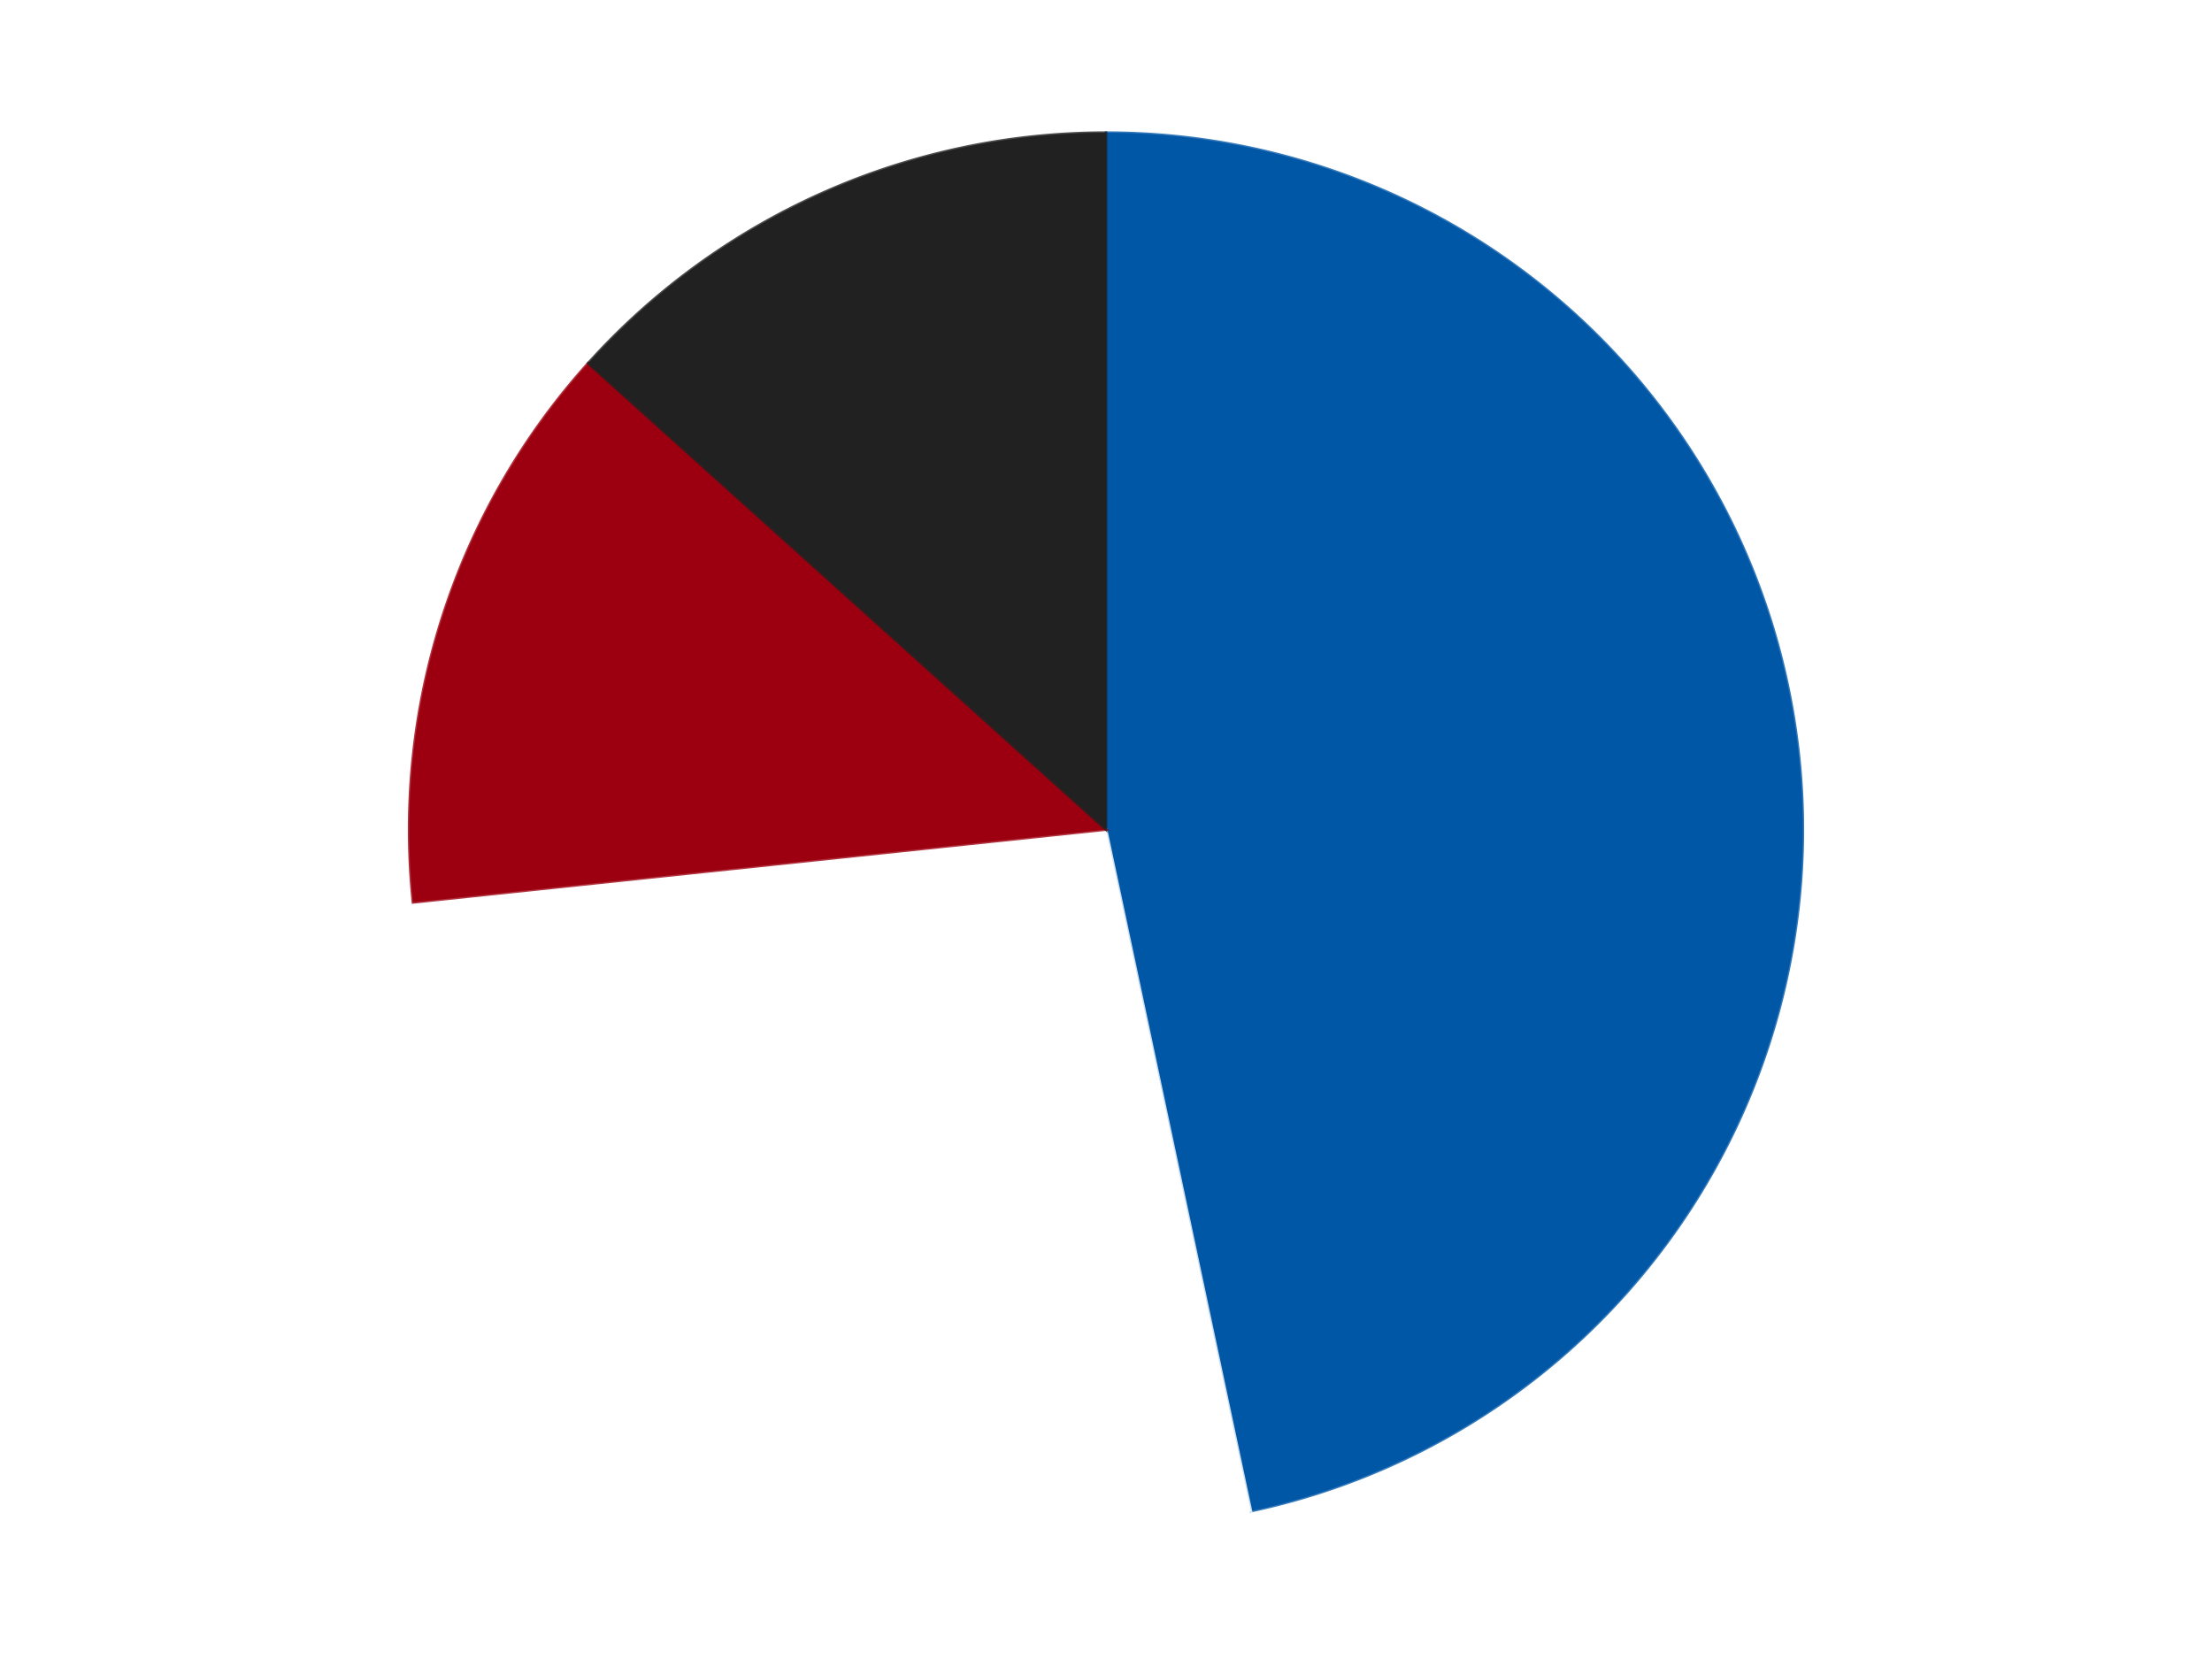
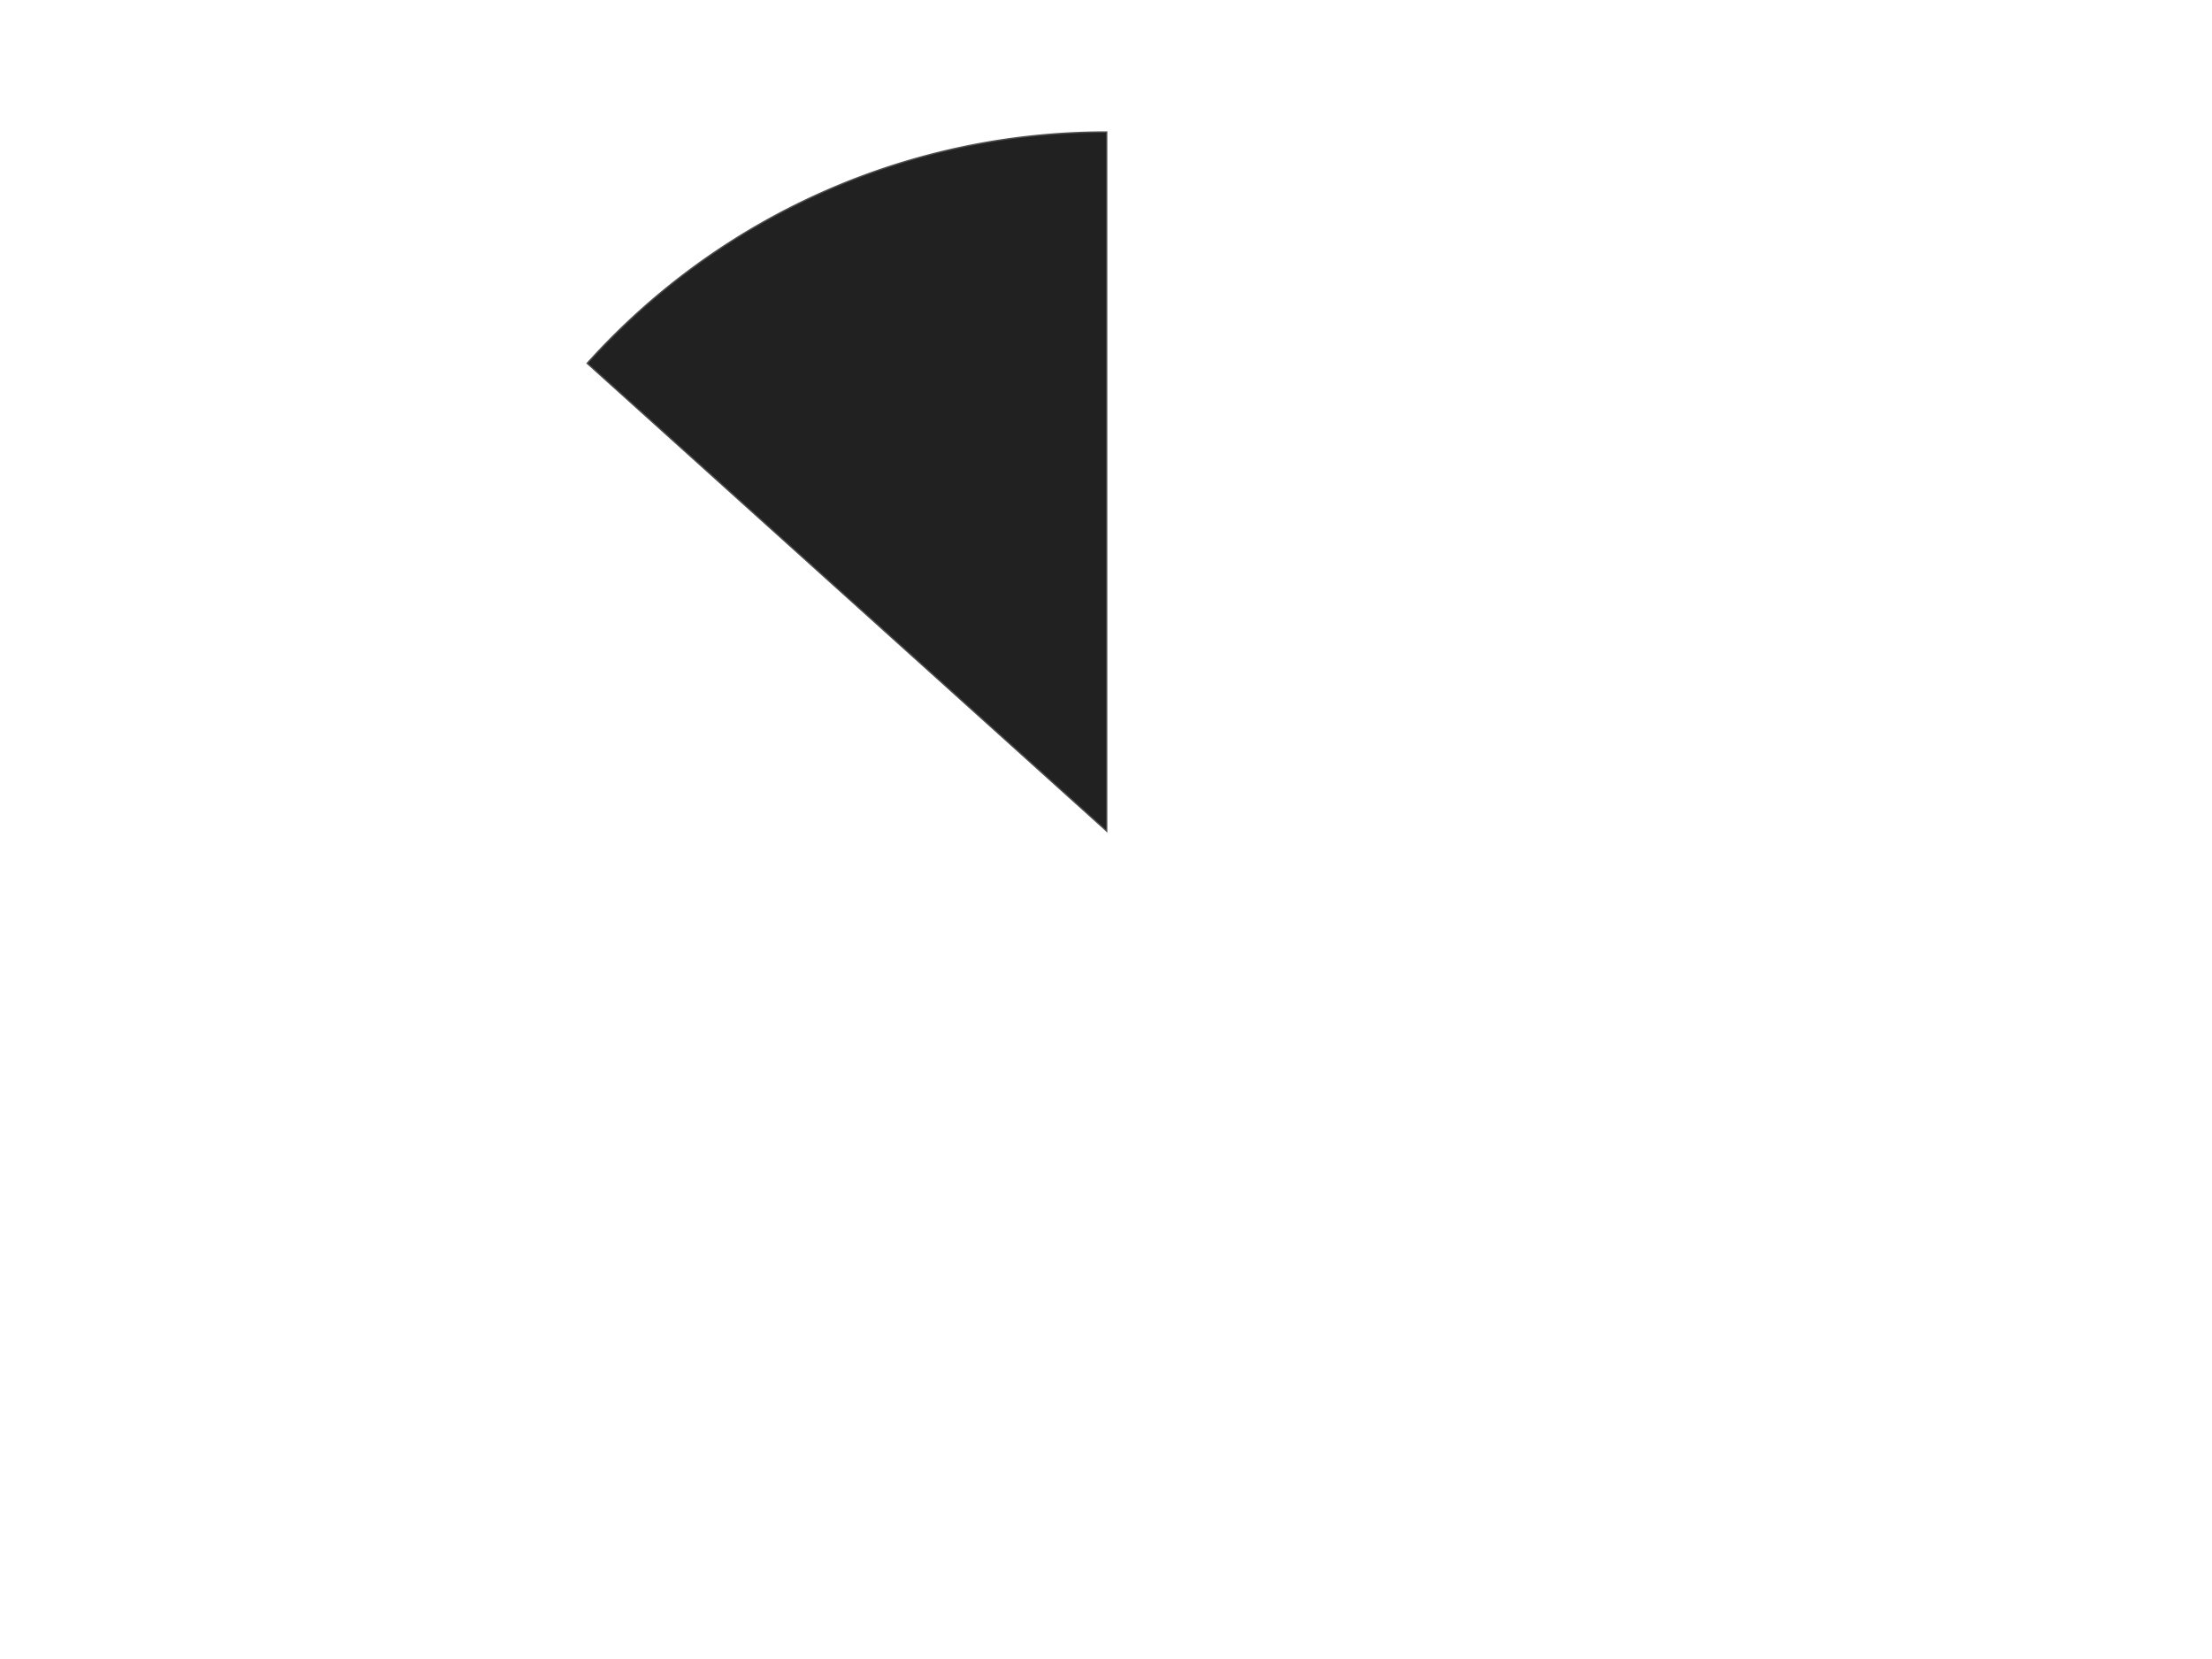
<svg xmlns="http://www.w3.org/2000/svg" xmlns:xlink="http://www.w3.org/1999/xlink" id="chart-4e9ad353-78a4-486b-9898-31ec8ef4b4e3" class="pygal-chart" viewBox="0 0 800 600">
  <defs>
    <style type="text/css">#chart-4e9ad353-78a4-486b-9898-31ec8ef4b4e3{-webkit-user-select:none;-webkit-font-smoothing:antialiased;font-family:Consolas,"Liberation Mono",Menlo,Courier,monospace}#chart-4e9ad353-78a4-486b-9898-31ec8ef4b4e3 .title{font-family:Consolas,"Liberation Mono",Menlo,Courier,monospace;font-size:16px}#chart-4e9ad353-78a4-486b-9898-31ec8ef4b4e3 .legends .legend text{font-family:Consolas,"Liberation Mono",Menlo,Courier,monospace;font-size:14px}#chart-4e9ad353-78a4-486b-9898-31ec8ef4b4e3 .axis text{font-family:Consolas,"Liberation Mono",Menlo,Courier,monospace;font-size:10px}#chart-4e9ad353-78a4-486b-9898-31ec8ef4b4e3 .axis text.major{font-family:Consolas,"Liberation Mono",Menlo,Courier,monospace;font-size:10px}#chart-4e9ad353-78a4-486b-9898-31ec8ef4b4e3 .text-overlay text.value{font-family:Consolas,"Liberation Mono",Menlo,Courier,monospace;font-size:16px}#chart-4e9ad353-78a4-486b-9898-31ec8ef4b4e3 .text-overlay text.label{font-family:Consolas,"Liberation Mono",Menlo,Courier,monospace;font-size:10px}#chart-4e9ad353-78a4-486b-9898-31ec8ef4b4e3 .tooltip{font-family:Consolas,"Liberation Mono",Menlo,Courier,monospace;font-size:14px}#chart-4e9ad353-78a4-486b-9898-31ec8ef4b4e3 text.no_data{font-family:Consolas,"Liberation Mono",Menlo,Courier,monospace;font-size:64px}
#chart-4e9ad353-78a4-486b-9898-31ec8ef4b4e3{background-color:transparent}#chart-4e9ad353-78a4-486b-9898-31ec8ef4b4e3 path,#chart-4e9ad353-78a4-486b-9898-31ec8ef4b4e3 line,#chart-4e9ad353-78a4-486b-9898-31ec8ef4b4e3 rect,#chart-4e9ad353-78a4-486b-9898-31ec8ef4b4e3 circle{-webkit-transition:150ms;-moz-transition:150ms;transition:150ms}#chart-4e9ad353-78a4-486b-9898-31ec8ef4b4e3 .graph &gt; .background{fill:transparent}#chart-4e9ad353-78a4-486b-9898-31ec8ef4b4e3 .plot &gt; .background{fill:transparent}#chart-4e9ad353-78a4-486b-9898-31ec8ef4b4e3 .graph{fill:rgba(0,0,0,.87)}#chart-4e9ad353-78a4-486b-9898-31ec8ef4b4e3 text.no_data{fill:rgba(0,0,0,1)}#chart-4e9ad353-78a4-486b-9898-31ec8ef4b4e3 .title{fill:rgba(0,0,0,1)}#chart-4e9ad353-78a4-486b-9898-31ec8ef4b4e3 .legends .legend text{fill:rgba(0,0,0,.87)}#chart-4e9ad353-78a4-486b-9898-31ec8ef4b4e3 .legends .legend:hover text{fill:rgba(0,0,0,1)}#chart-4e9ad353-78a4-486b-9898-31ec8ef4b4e3 .axis .line{stroke:rgba(0,0,0,1)}#chart-4e9ad353-78a4-486b-9898-31ec8ef4b4e3 .axis .guide.line{stroke:rgba(0,0,0,.54)}#chart-4e9ad353-78a4-486b-9898-31ec8ef4b4e3 .axis .major.line{stroke:rgba(0,0,0,.87)}#chart-4e9ad353-78a4-486b-9898-31ec8ef4b4e3 .axis text.major{fill:rgba(0,0,0,1)}#chart-4e9ad353-78a4-486b-9898-31ec8ef4b4e3 .axis.y .guides:hover .guide.line,#chart-4e9ad353-78a4-486b-9898-31ec8ef4b4e3 .line-graph .axis.x .guides:hover .guide.line,#chart-4e9ad353-78a4-486b-9898-31ec8ef4b4e3 .stackedline-graph .axis.x .guides:hover .guide.line,#chart-4e9ad353-78a4-486b-9898-31ec8ef4b4e3 .xy-graph .axis.x .guides:hover .guide.line{stroke:rgba(0,0,0,1)}#chart-4e9ad353-78a4-486b-9898-31ec8ef4b4e3 .axis .guides:hover text{fill:rgba(0,0,0,1)}#chart-4e9ad353-78a4-486b-9898-31ec8ef4b4e3 .reactive{fill-opacity:1.0;stroke-opacity:.8;stroke-width:1}#chart-4e9ad353-78a4-486b-9898-31ec8ef4b4e3 .ci{stroke:rgba(0,0,0,.87)}#chart-4e9ad353-78a4-486b-9898-31ec8ef4b4e3 .reactive.active,#chart-4e9ad353-78a4-486b-9898-31ec8ef4b4e3 .active .reactive{fill-opacity:0.6;stroke-opacity:.9;stroke-width:4}#chart-4e9ad353-78a4-486b-9898-31ec8ef4b4e3 .ci .reactive.active{stroke-width:1.5}#chart-4e9ad353-78a4-486b-9898-31ec8ef4b4e3 .series text{fill:rgba(0,0,0,1)}#chart-4e9ad353-78a4-486b-9898-31ec8ef4b4e3 .tooltip rect{fill:transparent;stroke:rgba(0,0,0,1);-webkit-transition:opacity 150ms;-moz-transition:opacity 150ms;transition:opacity 150ms}#chart-4e9ad353-78a4-486b-9898-31ec8ef4b4e3 .tooltip .label{fill:rgba(0,0,0,.87)}#chart-4e9ad353-78a4-486b-9898-31ec8ef4b4e3 .tooltip .label{fill:rgba(0,0,0,.87)}#chart-4e9ad353-78a4-486b-9898-31ec8ef4b4e3 .tooltip .legend{font-size:.8em;fill:rgba(0,0,0,.54)}#chart-4e9ad353-78a4-486b-9898-31ec8ef4b4e3 .tooltip .x_label{font-size:.6em;fill:rgba(0,0,0,1)}#chart-4e9ad353-78a4-486b-9898-31ec8ef4b4e3 .tooltip .xlink{font-size:.5em;text-decoration:underline}#chart-4e9ad353-78a4-486b-9898-31ec8ef4b4e3 .tooltip .value{font-size:1.5em}#chart-4e9ad353-78a4-486b-9898-31ec8ef4b4e3 .bound{font-size:.5em}#chart-4e9ad353-78a4-486b-9898-31ec8ef4b4e3 .max-value{font-size:.75em;fill:rgba(0,0,0,.54)}#chart-4e9ad353-78a4-486b-9898-31ec8ef4b4e3 .map-element{fill:transparent;stroke:rgba(0,0,0,.54) !important}#chart-4e9ad353-78a4-486b-9898-31ec8ef4b4e3 .map-element .reactive{fill-opacity:inherit;stroke-opacity:inherit}#chart-4e9ad353-78a4-486b-9898-31ec8ef4b4e3 .color-0,#chart-4e9ad353-78a4-486b-9898-31ec8ef4b4e3 .color-0 a:visited{stroke:#F44336;fill:#F44336}#chart-4e9ad353-78a4-486b-9898-31ec8ef4b4e3 .color-1,#chart-4e9ad353-78a4-486b-9898-31ec8ef4b4e3 .color-1 a:visited{stroke:#3F51B5;fill:#3F51B5}#chart-4e9ad353-78a4-486b-9898-31ec8ef4b4e3 .color-2,#chart-4e9ad353-78a4-486b-9898-31ec8ef4b4e3 .color-2 a:visited{stroke:#009688;fill:#009688}#chart-4e9ad353-78a4-486b-9898-31ec8ef4b4e3 .color-3,#chart-4e9ad353-78a4-486b-9898-31ec8ef4b4e3 .color-3 a:visited{stroke:#FFC107;fill:#FFC107}#chart-4e9ad353-78a4-486b-9898-31ec8ef4b4e3 .text-overlay .color-0 text{fill:black}#chart-4e9ad353-78a4-486b-9898-31ec8ef4b4e3 .text-overlay .color-1 text{fill:black}#chart-4e9ad353-78a4-486b-9898-31ec8ef4b4e3 .text-overlay .color-2 text{fill:black}#chart-4e9ad353-78a4-486b-9898-31ec8ef4b4e3 .text-overlay .color-3 text{fill:black}
#chart-4e9ad353-78a4-486b-9898-31ec8ef4b4e3 text.no_data{text-anchor:middle}#chart-4e9ad353-78a4-486b-9898-31ec8ef4b4e3 .guide.line{fill:none}#chart-4e9ad353-78a4-486b-9898-31ec8ef4b4e3 .centered{text-anchor:middle}#chart-4e9ad353-78a4-486b-9898-31ec8ef4b4e3 .title{text-anchor:middle}#chart-4e9ad353-78a4-486b-9898-31ec8ef4b4e3 .legends .legend text{fill-opacity:1}#chart-4e9ad353-78a4-486b-9898-31ec8ef4b4e3 .axis.x text{text-anchor:middle}#chart-4e9ad353-78a4-486b-9898-31ec8ef4b4e3 .axis.x:not(.web) text[transform]{text-anchor:start}#chart-4e9ad353-78a4-486b-9898-31ec8ef4b4e3 .axis.x:not(.web) text[transform].backwards{text-anchor:end}#chart-4e9ad353-78a4-486b-9898-31ec8ef4b4e3 .axis.y text{text-anchor:end}#chart-4e9ad353-78a4-486b-9898-31ec8ef4b4e3 .axis.y text[transform].backwards{text-anchor:start}#chart-4e9ad353-78a4-486b-9898-31ec8ef4b4e3 .axis.y2 text{text-anchor:start}#chart-4e9ad353-78a4-486b-9898-31ec8ef4b4e3 .axis.y2 text[transform].backwards{text-anchor:end}#chart-4e9ad353-78a4-486b-9898-31ec8ef4b4e3 .axis .guide.line{stroke-dasharray:4,4;stroke:black}#chart-4e9ad353-78a4-486b-9898-31ec8ef4b4e3 .axis .major.guide.line{stroke-dasharray:6,6;stroke:black}#chart-4e9ad353-78a4-486b-9898-31ec8ef4b4e3 .horizontal .axis.y .guide.line,#chart-4e9ad353-78a4-486b-9898-31ec8ef4b4e3 .horizontal .axis.y2 .guide.line,#chart-4e9ad353-78a4-486b-9898-31ec8ef4b4e3 .vertical .axis.x .guide.line{opacity:0}#chart-4e9ad353-78a4-486b-9898-31ec8ef4b4e3 .horizontal .axis.always_show .guide.line,#chart-4e9ad353-78a4-486b-9898-31ec8ef4b4e3 .vertical .axis.always_show .guide.line{opacity:1 !important}#chart-4e9ad353-78a4-486b-9898-31ec8ef4b4e3 .axis.y .guides:hover .guide.line,#chart-4e9ad353-78a4-486b-9898-31ec8ef4b4e3 .axis.y2 .guides:hover .guide.line,#chart-4e9ad353-78a4-486b-9898-31ec8ef4b4e3 .axis.x .guides:hover .guide.line{opacity:1}#chart-4e9ad353-78a4-486b-9898-31ec8ef4b4e3 .axis .guides:hover text{opacity:1}#chart-4e9ad353-78a4-486b-9898-31ec8ef4b4e3 .nofill{fill:none}#chart-4e9ad353-78a4-486b-9898-31ec8ef4b4e3 .subtle-fill{fill-opacity:.2}#chart-4e9ad353-78a4-486b-9898-31ec8ef4b4e3 .dot{stroke-width:1px;fill-opacity:1;stroke-opacity:1}#chart-4e9ad353-78a4-486b-9898-31ec8ef4b4e3 .dot.active{stroke-width:5px}#chart-4e9ad353-78a4-486b-9898-31ec8ef4b4e3 .dot.negative{fill:transparent}#chart-4e9ad353-78a4-486b-9898-31ec8ef4b4e3 text,#chart-4e9ad353-78a4-486b-9898-31ec8ef4b4e3 tspan{stroke:none !important}#chart-4e9ad353-78a4-486b-9898-31ec8ef4b4e3 .series text.active{opacity:1}#chart-4e9ad353-78a4-486b-9898-31ec8ef4b4e3 .tooltip rect{fill-opacity:.95;stroke-width:.5}#chart-4e9ad353-78a4-486b-9898-31ec8ef4b4e3 .tooltip text{fill-opacity:1}#chart-4e9ad353-78a4-486b-9898-31ec8ef4b4e3 .showable{visibility:hidden}#chart-4e9ad353-78a4-486b-9898-31ec8ef4b4e3 .showable.shown{visibility:visible}#chart-4e9ad353-78a4-486b-9898-31ec8ef4b4e3 .gauge-background{fill:rgba(229,229,229,1);stroke:none}#chart-4e9ad353-78a4-486b-9898-31ec8ef4b4e3 .bg-lines{stroke:transparent;stroke-width:2px}</style>
    <script type="text/javascript">window.pygal = window.pygal || {};window.pygal.config = window.pygal.config || {};window.pygal.config['4e9ad353-78a4-486b-9898-31ec8ef4b4e3'] = {"allow_interruptions": false, "box_mode": "extremes", "classes": ["pygal-chart"], "css": ["file://style.css", "file://graph.css"], "defs": [], "disable_xml_declaration": false, "dots_size": 2.5, "dynamic_print_values": false, "explicit_size": false, "fill": false, "force_uri_protocol": "https", "formatter": null, "half_pie": false, "height": 600, "include_x_axis": false, "inner_radius": 0, "interpolate": null, "interpolation_parameters": {}, "interpolation_precision": 250, "inverse_y_axis": false, "js": ["//kozea.github.io/pygal.js/2.0.x/pygal-tooltips.min.js"], "legend_at_bottom": false, "legend_at_bottom_columns": null, "legend_box_size": 12, "logarithmic": false, "margin": 20, "margin_bottom": null, "margin_left": null, "margin_right": null, "margin_top": null, "max_scale": 16, "min_scale": 4, "missing_value_fill_truncation": "x", "no_data_text": "No data", "no_prefix": false, "order_min": null, "pretty_print": false, "print_labels": false, "print_values": false, "print_values_position": "center", "print_zeroes": true, "range": null, "rounded_bars": null, "secondary_range": null, "show_dots": true, "show_legend": false, "show_minor_x_labels": true, "show_minor_y_labels": true, "show_only_major_dots": false, "show_x_guides": false, "show_x_labels": true, "show_y_guides": true, "show_y_labels": true, "spacing": 10, "stack_from_top": false, "strict": false, "stroke": true, "stroke_style": null, "style": {"background": "transparent", "ci_colors": [], "colors": ["#F44336", "#3F51B5", "#009688", "#FFC107", "#FF5722", "#9C27B0", "#03A9F4", "#8BC34A", "#FF9800", "#E91E63", "#2196F3", "#4CAF50", "#FFEB3B", "#673AB7", "#00BCD4", "#CDDC39", "#9E9E9E", "#607D8B"], "dot_opacity": "1", "font_family": "Consolas, \"Liberation Mono\", Menlo, Courier, monospace", "foreground": "rgba(0, 0, 0, .87)", "foreground_strong": "rgba(0, 0, 0, 1)", "foreground_subtle": "rgba(0, 0, 0, .54)", "guide_stroke_color": "black", "guide_stroke_dasharray": "4,4", "label_font_family": "Consolas, \"Liberation Mono\", Menlo, Courier, monospace", "label_font_size": 10, "legend_font_family": "Consolas, \"Liberation Mono\", Menlo, Courier, monospace", "legend_font_size": 14, "major_guide_stroke_color": "black", "major_guide_stroke_dasharray": "6,6", "major_label_font_family": "Consolas, \"Liberation Mono\", Menlo, Courier, monospace", "major_label_font_size": 10, "no_data_font_family": "Consolas, \"Liberation Mono\", Menlo, Courier, monospace", "no_data_font_size": 64, "opacity": "1.0", "opacity_hover": "0.6", "plot_background": "transparent", "stroke_opacity": ".8", "stroke_opacity_hover": ".9", "stroke_width": "1", "stroke_width_hover": "4", "title_font_family": "Consolas, \"Liberation Mono\", Menlo, Courier, monospace", "title_font_size": 16, "tooltip_font_family": "Consolas, \"Liberation Mono\", Menlo, Courier, monospace", "tooltip_font_size": 14, "transition": "150ms", "value_background": "rgba(229, 229, 229, 1)", "value_colors": [], "value_font_family": "Consolas, \"Liberation Mono\", Menlo, Courier, monospace", "value_font_size": 16, "value_label_font_family": "Consolas, \"Liberation Mono\", Menlo, Courier, monospace", "value_label_font_size": 10}, "title": null, "tooltip_border_radius": 0, "tooltip_fancy_mode": true, "truncate_label": null, "truncate_legend": null, "width": 800, "x_label_rotation": 0, "x_labels": null, "x_labels_major": null, "x_labels_major_count": null, "x_labels_major_every": null, "x_title": null, "xrange": null, "y_label_rotation": 0, "y_labels": null, "y_labels_major": null, "y_labels_major_count": null, "y_labels_major_every": null, "y_title": null, "zero": 0, "legends": ["Blue", "White", "Trans-Red", "Black"]}</script>
    <script type="text/javascript" xlink:href="https://kozea.github.io/pygal.js/2.0.x/pygal-tooltips.min.js" />
  </defs>
  <title>Pygal</title>
  <g class="graph pie-graph vertical">
-     <rect x="0" y="0" width="800" height="600" class="background" />
    <g transform="translate(20, 20)" class="plot">
      <rect x="0" y="0" width="760" height="560" class="background" />
      <g class="series serie-0 color-0">
        <g class="slices">
          <g class="slice" style="fill: #0057A6; stroke: #0057A6">
-             <path d="M380 28 A252 252 0 0 1 432.394 526.493 L380 280 A0 0 0 0 0 380 280 z" class="slice reactive tooltip-trigger" />
            <desc class="value">21</desc>
            <desc class="x centered">505.30975881640245</desc>
            <desc class="y centered">266.8294136282757</desc>
          </g>
        </g>
      </g>
      <g class="series serie-1 color-1">
        <g class="slices">
          <g class="slice" style="fill: #FFFFFF; stroke: #FFFFFF">
            <path d="M432.394 526.493 A252 252 0 0 1 129.38 306.341 L380 280 A0 0 0 0 0 380 280 z" class="slice reactive tooltip-trigger" />
            <desc class="value">12</desc>
            <desc class="x centered">305.9390582111484</desc>
            <desc class="y centered">381.9361412912434</desc>
          </g>
        </g>
      </g>
      <g class="series serie-2 color-2">
        <g class="slices">
          <g class="slice" style="fill: #9C0010; stroke: #9C0010">
-             <path d="M129.38 306.341 A252 252 0 0 1 192.728 111.379 L380 280 A0 0 0 0 0 380 280 z" class="slice reactive tooltip-trigger" />
            <desc class="value">6</desc>
            <desc class="x centered">260.16687894681064</desc>
            <desc class="y centered">241.06385870875664</desc>
          </g>
        </g>
      </g>
      <g class="series serie-3 color-3">
        <g class="slices">
          <g class="slice" style="fill: #212121; stroke: #212121">
            <path d="M192.728 111.379 A252 252 0 0 1 380 28 L380 280 A0 0 0 0 0 380 280 z" class="slice reactive tooltip-trigger" />
            <desc class="value">6</desc>
            <desc class="x centered">328.75118297244916</desc>
            <desc class="y centered">164.89327233703227</desc>
          </g>
        </g>
      </g>
    </g>
    <g class="titles" />
    <g transform="translate(20, 20)" class="plot overlay">
      <g class="series serie-0 color-0" />
      <g class="series serie-1 color-1" />
      <g class="series serie-2 color-2" />
      <g class="series serie-3 color-3" />
    </g>
    <g transform="translate(20, 20)" class="plot text-overlay">
      <g class="series serie-0 color-0" />
      <g class="series serie-1 color-1" />
      <g class="series serie-2 color-2" />
      <g class="series serie-3 color-3" />
    </g>
    <g transform="translate(20, 20)" class="plot tooltip-overlay">
      <g transform="translate(0 0)" style="opacity: 0" class="tooltip">
        <rect rx="0" ry="0" width="0" height="0" class="tooltip-box" />
        <g class="text" />
      </g>
    </g>
  </g>
</svg>